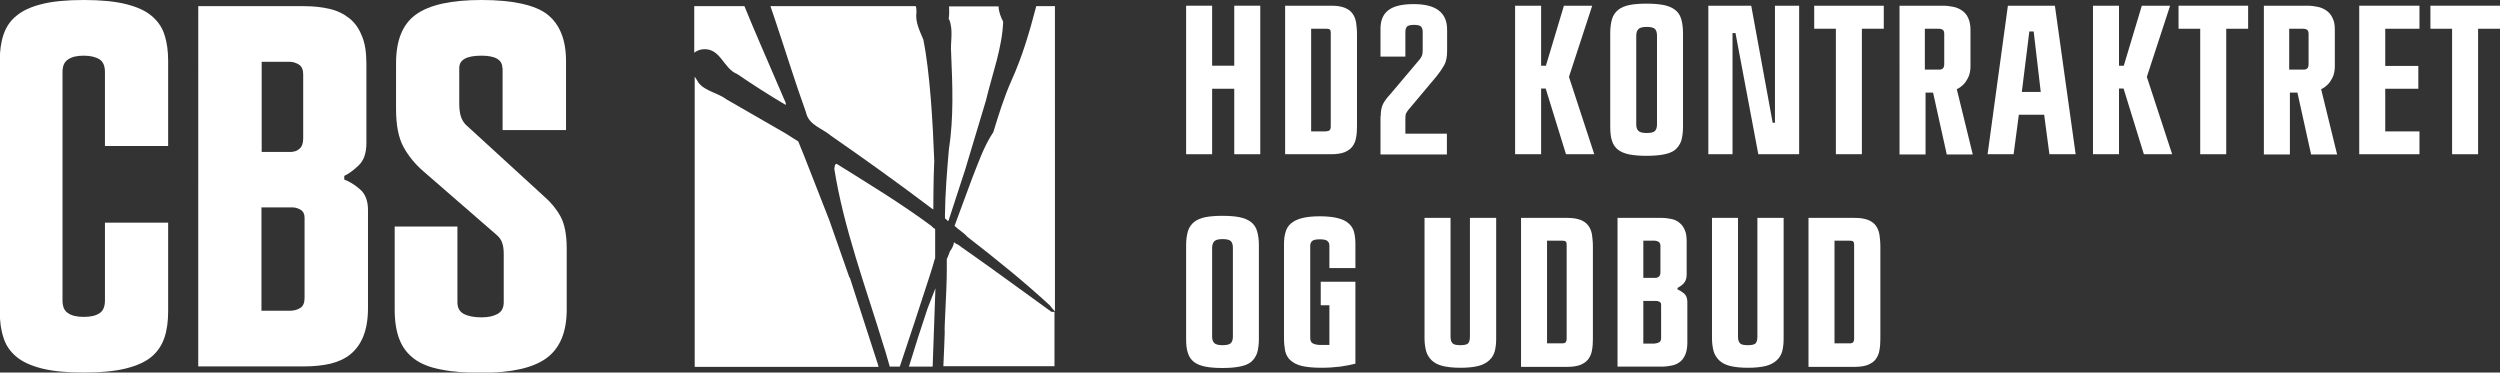
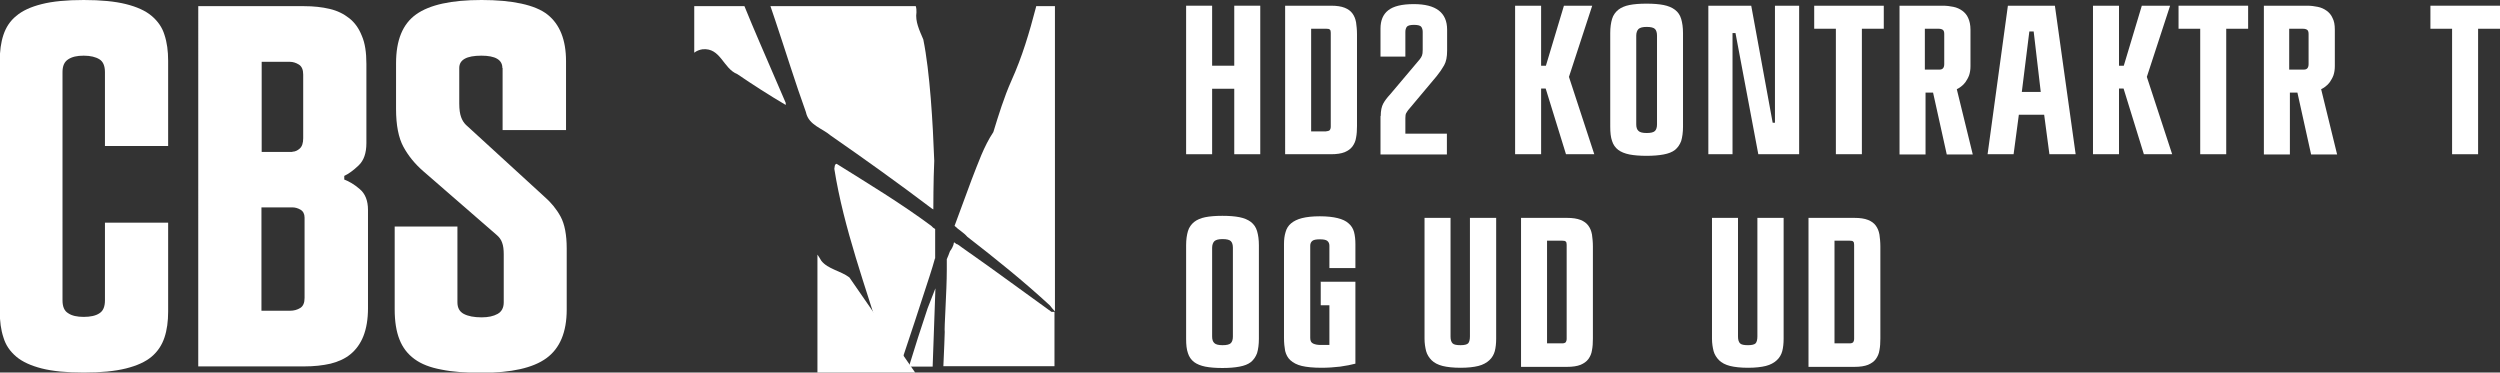
<svg xmlns="http://www.w3.org/2000/svg" id="Layer_1" viewBox="0 0 109.58 16.33">
  <rect x="0" y="0" width="109.58" height="16.33" fill="#333333" stroke="none" />
  <g>
    <path d="M4.6,3.16c0-.27-.08-.46-.24-.56s-.39-.16-.69-.16-.51,.05-.68,.16c-.17,.11-.25,.29-.25,.56V13.17c0,.27,.08,.46,.25,.56,.16,.11,.39,.16,.68,.16s.53-.05,.69-.16c.16-.1,.24-.29,.24-.56v-3.41h2.77v3.9c0,.42-.05,.8-.16,1.13-.11,.33-.29,.61-.56,.84s-.65,.4-1.13,.52c-.48,.12-1.1,.18-1.85,.18s-1.37-.06-1.84-.18c-.47-.12-.85-.29-1.12-.52-.27-.23-.46-.5-.56-.84-.11-.33-.16-.71-.16-1.13V2.66c0-.42,.05-.8,.16-1.13,.11-.33,.29-.61,.56-.83,.27-.23,.64-.4,1.12-.52,.47-.12,1.09-.18,1.84-.18s1.37,.06,1.85,.18c.48,.12,.86,.29,1.13,.52s.46,.5,.56,.83c.11,.33,.16,.71,.16,1.13v3.74h-2.77V3.16Z" fill="#fff" />
    <path d="M8.68,.27h4.65c.41,0,.78,.04,1.12,.12,.34,.08,.62,.22,.86,.41s.42,.44,.55,.77c.14,.32,.2,.73,.2,1.23v3.47c0,.44-.11,.76-.34,.98-.23,.22-.44,.37-.63,.46v.16c.21,.08,.44,.21,.68,.42,.24,.2,.36,.51,.36,.91v4.31c0,.48-.07,.89-.2,1.22-.13,.33-.32,.59-.56,.79-.24,.2-.53,.33-.88,.42-.35,.08-.73,.12-1.15,.12h-4.65V.27Zm4.13,6.38c.12,0,.23-.05,.33-.14,.1-.09,.15-.24,.15-.45V3.27c0-.21-.06-.36-.19-.44-.13-.08-.26-.12-.39-.12h-1.24v3.95h1.35Zm-.09,6.97c.16,0,.31-.04,.44-.12,.13-.08,.19-.23,.19-.44v-3.52c0-.16-.06-.28-.18-.35-.12-.07-.24-.1-.36-.1h-1.35v4.53h1.26Z" fill="#fff" />
    <path d="M22.02,2.98c0-.36-.31-.54-.92-.54-.65,0-.97,.18-.97,.54v1.56c0,.26,.03,.45,.08,.59,.05,.14,.12,.25,.21,.34l3.43,3.14c.3,.26,.54,.55,.72,.88,.18,.33,.27,.8,.27,1.4v2.68c0,.99-.3,1.7-.89,2.13-.59,.43-1.54,.64-2.85,.64-.68,0-1.26-.04-1.75-.14-.49-.09-.88-.24-1.18-.46-.3-.22-.52-.5-.66-.86-.14-.35-.21-.79-.21-1.32v-3.63h2.75v3.32c0,.24,.09,.41,.28,.51,.19,.1,.45,.15,.78,.15,.29,0,.52-.05,.7-.15,.18-.1,.27-.27,.27-.51v-2.1c0-.21-.02-.38-.07-.51-.04-.13-.13-.25-.25-.35l-3.2-2.78c-.38-.33-.67-.69-.88-1.08-.21-.39-.32-.94-.32-1.65V2.77c0-1.01,.29-1.72,.88-2.14,.59-.42,1.54-.63,2.87-.63s2.35,.21,2.89,.64c.54,.43,.81,1.11,.81,2.04v3.02h-2.78V2.98Z" fill="#fff" />
  </g>
  <g>
    <path d="M32.32,3.25c.69,.47,1.39,.92,2.12,1.35v-.09s-1.16-2.69-1.16-2.69c-.22-.5-.43-1.02-.65-1.55h-2.2V2.31c.1-.08,.23-.13,.36-.15,.8-.08,.9,.84,1.53,1.09" fill="#fff" />
-     <path d="M37.23,12.16l-.88-2.51-1.12-2.86-.24-.59-.57-.36-2.57-1.48c-.38-.29-.94-.36-1.23-.73-.05-.09-.11-.18-.17-.27v12.72h8.06l-.03-.11-1.23-3.8" fill="#fff" />
+     <path d="M37.23,12.16c-.38-.29-.94-.36-1.23-.73-.05-.09-.11-.18-.17-.27v12.72h8.06l-.03-.11-1.23-3.8" fill="#fff" />
    <path d="M35.33,4.94c.13,.55,.71,.68,1.08,1,1.47,1.02,2.98,2.1,4.42,3.19,0,0,.03,.02,.08,.05v-.03s0-1.26,.04-2.1c-.06-1.65-.19-3.9-.48-5.32-.17-.4-.36-.79-.3-1.19,0-.09,0-.18-.03-.27h-6.37c.07,.21,.14,.41,.21,.62,.45,1.34,.87,2.71,1.35,4.04" fill="#fff" />
-     <path d="M41.6,.84c.2,.49,.05,.98,.09,1.48,.06,1.41,.12,2.83-.1,4.24-.08,.95-.16,1.9-.17,2.85,0,0,0,.06,0,.16,.06,.05,.11,.09,.12,.12l.04-.03,.73-2.24,.91-3.03c.27-1.14,.71-2.29,.75-3.44-.1-.2-.2-.44-.2-.67h-2.17c.01,.19,.01,.38-.02,.57" fill="#fff" />
    <path d="M40.99,11.33v-1.29c-.07-.04-.13-.09-.17-.14-1.32-.98-2.76-1.85-4.15-2.72-.1,.02-.08,.15-.1,.22,.41,2.6,1.38,5.19,2.17,7.79,.1,.29,.17,.59,.26,.88h.44c.45-1.34,.88-2.65,1.32-4.01,.08-.24,.15-.48,.22-.73" fill="#fff" />
    <path d="M45.42,.27s-.01,.05-.02,.08c-.28,1.07-.59,2.13-1.07,3.19-.32,.72-.56,1.5-.79,2.25-.42,.63-.67,1.37-.95,2.08l-.75,2.03c.17,.17,.4,.29,.56,.48,1.24,.96,2.47,1.95,3.62,3.01,.07,.09,.14,.18,.22,.26V.27h-.81" fill="#fff" />
    <path d="M41,12.64l-.34,.87c-.29,.86-.56,1.71-.82,2.56h1.04l.12-3.39v-.04" fill="#fff" />
    <path d="M42.52,11.1q-.37-.26-.45-.32s0,0-.02-.02c-.03-.02-.07-.04-.1-.06,0,0-.02,0-.02,0-.03-.02-.07-.05-.11-.08-.02,.02-.02,.11-.04,.14-.05,.14-.14,.25-.14,.25-.05,.15-.1,.25-.14,.35,0,.15,0,.31,0,.46,0,.96-.12,2.61-.09,2.73,0,0-.03,.94-.06,1.5h4.87v-2.38h-.13c-1.2-.86-2.37-1.73-3.58-2.58" fill="#fff" />
  </g>
  <g>
    <path d="M54.1,.25h1.14V6.76h-1.14V3.89h-.97v2.87h-1.14V.25h1.14V2.88h.97V.25Z" fill="#fff" />
    <path d="M56.33,.25h2.01c.25,0,.45,.03,.6,.09,.15,.06,.26,.14,.34,.25s.13,.23,.16,.39c.02,.15,.04,.32,.04,.52V5.52c0,.19-.01,.36-.04,.51-.02,.15-.08,.28-.16,.39s-.2,.19-.34,.25c-.15,.06-.35,.09-.6,.09h-2.01V.25Zm1.81,5.5c.07,0,.12-.02,.15-.05,.02-.03,.04-.08,.04-.15V1.44c0-.07-.01-.12-.04-.14-.02-.03-.07-.04-.15-.04h-.67V5.76h.67Z" fill="#fff" />
    <path d="M60.52,5.08c0-.23,.04-.41,.11-.54,.07-.13,.17-.26,.3-.4l1.3-1.54c.05-.06,.08-.12,.1-.17s.03-.13,.03-.25v-.78c0-.09-.02-.16-.06-.22-.04-.06-.15-.09-.32-.09s-.28,.03-.32,.09-.06,.13-.06,.22v1.08h-1.09V1.25c0-.35,.11-.62,.34-.8,.23-.18,.6-.27,1.12-.27,.97,0,1.46,.37,1.46,1.12v.92c0,.27-.04,.48-.13,.64s-.2,.32-.33,.48l-1.25,1.49s-.07,.1-.09,.14-.03,.12-.03,.21v.68h1.82v.91h-2.91v-1.68Z" fill="#fff" />
    <path d="M67.55,2.88h.21l.79-2.63h1.24l-1.02,3.12,1.11,3.39h-1.24l-.89-2.88h-.2v2.88h-1.14V.25h1.14V2.88Z" fill="#fff" />
    <path d="M70.58,1.45c0-.25,.03-.45,.08-.62s.15-.3,.27-.4c.13-.1,.29-.17,.49-.21,.2-.04,.45-.06,.75-.06s.55,.02,.75,.06c.2,.04,.37,.11,.5,.21s.22,.23,.27,.4,.08,.37,.08,.62V5.55c0,.25-.03,.46-.08,.63-.06,.16-.15,.29-.27,.39-.13,.1-.29,.16-.5,.2s-.46,.06-.75,.06-.55-.02-.75-.06-.37-.11-.49-.2c-.13-.1-.22-.23-.27-.39-.06-.17-.08-.37-.08-.63V1.45Zm1.14,4c0,.13,.03,.23,.1,.29,.06,.06,.18,.09,.36,.09s.3-.03,.36-.09c.06-.06,.09-.16,.09-.29V1.56c0-.13-.03-.23-.09-.29-.06-.06-.18-.09-.36-.09s-.29,.03-.36,.09c-.06,.06-.1,.16-.1,.29v3.89Z" fill="#fff" />
    <path d="M76.76,.25l.94,5.13h.1V.25h1.06V6.76h-1.79l-1-5.31h-.13V6.76h-1.06V.25h1.89Z" fill="#fff" />
    <path d="M80.47,1.26h-.95V.25h3.05V1.26h-.96V6.76h-1.14V1.26Z" fill="#fff" />
    <path d="M83.23,.25h1.92c.17,0,.33,.02,.47,.05,.15,.03,.28,.09,.39,.17,.11,.08,.2,.18,.26,.32,.06,.13,.1,.3,.1,.51v1.6c0,.15-.02,.28-.06,.4-.04,.11-.1,.21-.16,.3-.06,.08-.13,.15-.2,.2s-.13,.09-.18,.11l.7,2.86h-1.14l-.6-2.71h-.33v2.71h-1.14V.25Zm1.79,2.8c.13,0,.2-.08,.2-.24V1.49c0-.09-.02-.15-.06-.18-.04-.03-.1-.05-.19-.05h-.6v1.79h.65Z" fill="#fff" />
    <path d="M89.59,5.03h-1.1l-.23,1.73h-1.14l.89-6.51h2.06l.91,6.51h-1.15l-.23-1.73Zm-.45-3.65h-.19l-.33,2.65h.83l-.31-2.65Z" fill="#fff" />
    <path d="M92.88,2.88h.21l.79-2.63h1.24l-1.02,3.12,1.11,3.39h-1.24l-.89-2.88h-.2v2.88h-1.14V.25h1.14V2.88Z" fill="#fff" />
    <path d="M96.44,1.26h-.95V.25h3.05V1.26h-.96V6.76h-1.14V1.26Z" fill="#fff" />
    <path d="M99.2,.25h1.92c.17,0,.33,.02,.47,.05,.15,.03,.28,.09,.39,.17,.11,.08,.2,.18,.26,.32,.07,.13,.1,.3,.1,.51v1.6c0,.15-.02,.28-.06,.4-.04,.11-.1,.21-.16,.3-.06,.08-.13,.15-.2,.2s-.13,.09-.18,.11l.7,2.86h-1.14l-.6-2.71h-.33v2.71h-1.14V.25Zm1.79,2.8c.13,0,.2-.08,.2-.24V1.49c0-.09-.02-.15-.06-.18-.04-.03-.1-.05-.19-.05h-.6v1.79h.65Z" fill="#fff" />
-     <path d="M103.41,.25h2.64V1.26h-1.5v1.63h1.45v1h-1.45v1.87h1.5v1h-2.64V.25Z" fill="#fff" />
    <path d="M107.48,1.26h-.95V.25h3.05V1.26h-.96V6.76h-1.14V1.26Z" fill="#fff" />
    <path d="M51.99,10.75c0-.25,.03-.45,.08-.62s.15-.3,.27-.4c.13-.1,.29-.17,.49-.21,.2-.04,.45-.06,.75-.06s.55,.02,.75,.06c.2,.04,.37,.11,.5,.21s.22,.23,.27,.4,.08,.37,.08,.62v4.1c0,.25-.03,.46-.08,.63-.06,.16-.15,.29-.27,.39-.13,.1-.29,.16-.5,.2s-.46,.06-.75,.06-.55-.02-.75-.06-.37-.11-.49-.2c-.13-.1-.22-.23-.27-.39-.06-.17-.08-.37-.08-.63v-4.1Zm1.14,4c0,.13,.03,.23,.1,.29,.06,.06,.18,.09,.36,.09s.3-.03,.36-.09c.06-.06,.09-.16,.09-.29v-3.89c0-.13-.03-.23-.09-.29-.06-.06-.18-.09-.36-.09s-.29,.03-.36,.09c-.06,.06-.1,.16-.1,.29v3.89Z" fill="#fff" />
    <path d="M57.88,12.35h1.53v3.59c-.18,.05-.4,.09-.67,.13-.26,.03-.53,.05-.81,.05-.37,0-.66-.03-.87-.08s-.38-.14-.5-.25c-.12-.11-.19-.25-.23-.41-.03-.16-.05-.35-.05-.57v-4.11c0-.2,.02-.37,.07-.53,.04-.15,.12-.28,.24-.38s.28-.18,.48-.23c.2-.05,.46-.08,.78-.08s.58,.03,.78,.08c.2,.05,.36,.12,.48,.23,.12,.1,.2,.23,.24,.38,.04,.15,.06,.33,.06,.53v1.05h-1.14v-.98c0-.09-.03-.16-.09-.21-.06-.05-.17-.07-.33-.07s-.27,.02-.33,.07-.09,.12-.09,.21v4.04c0,.13,.04,.21,.13,.25,.09,.04,.19,.06,.32,.06h.22c.06,0,.12,0,.17,0v-1.74h-.38v-1.01Z" fill="#fff" />
    <path d="M62.44,9.55h1.14v5.2c0,.14,.03,.24,.09,.3s.18,.08,.35,.08,.28-.03,.33-.08,.08-.16,.08-.3v-5.2h1.15v5.3c0,.2-.02,.39-.06,.54s-.12,.29-.24,.4c-.12,.11-.28,.2-.48,.25s-.46,.08-.78,.08-.59-.03-.79-.08-.37-.14-.48-.25-.2-.25-.24-.4c-.04-.16-.07-.34-.07-.54v-5.3Z" fill="#fff" />
    <path d="M66.67,9.55h2.01c.25,0,.45,.03,.6,.09,.15,.06,.26,.14,.34,.25s.13,.23,.16,.39c.02,.15,.04,.32,.04,.52v4.04c0,.19-.01,.36-.04,.51-.02,.15-.08,.28-.16,.39s-.2,.19-.34,.25c-.15,.06-.35,.09-.6,.09h-2.01v-6.51Zm1.81,5.5c.07,0,.12-.02,.15-.05,.02-.03,.04-.08,.04-.15v-4.12c0-.07-.01-.12-.04-.14-.02-.03-.07-.04-.15-.04h-.67v4.5h.67Z" fill="#fff" />
-     <path d="M70.89,9.55h1.92c.17,0,.32,.02,.46,.05s.26,.09,.35,.17c.1,.08,.17,.18,.23,.32,.06,.13,.08,.3,.08,.51v1.43c0,.18-.05,.31-.14,.4-.09,.09-.18,.15-.26,.19v.07c.09,.03,.18,.09,.28,.17s.15,.21,.15,.38v1.78c0,.2-.03,.37-.08,.5-.06,.14-.13,.25-.23,.33-.1,.08-.22,.14-.36,.17-.14,.03-.3,.05-.47,.05h-1.92v-6.51Zm1.7,2.63s.09-.02,.13-.06c.04-.04,.06-.1,.06-.19v-1.15c0-.09-.03-.15-.08-.18-.05-.03-.11-.05-.16-.05h-.51v1.63h.56Zm-.04,2.87c.07,0,.13-.02,.18-.05s.08-.09,.08-.18v-1.45c0-.07-.02-.12-.07-.14-.05-.03-.1-.04-.15-.04h-.56v1.87h.52Z" fill="#fff" />
    <path d="M75.04,9.55h1.14v5.2c0,.14,.03,.24,.09,.3s.18,.08,.35,.08,.28-.03,.33-.08,.08-.16,.08-.3v-5.2h1.15v5.3c0,.2-.02,.39-.06,.54s-.12,.29-.24,.4c-.12,.11-.28,.2-.48,.25s-.46,.08-.78,.08-.59-.03-.79-.08-.37-.14-.48-.25-.2-.25-.24-.4c-.04-.16-.07-.34-.07-.54v-5.3Z" fill="#fff" />
    <path d="M79.27,9.55h2.01c.25,0,.45,.03,.6,.09,.15,.06,.26,.14,.34,.25s.13,.23,.16,.39c.02,.15,.04,.32,.04,.52v4.04c0,.19-.01,.36-.04,.51-.02,.15-.08,.28-.16,.39s-.2,.19-.34,.25c-.15,.06-.35,.09-.6,.09h-2.01v-6.51Zm1.81,5.5c.07,0,.12-.02,.15-.05,.02-.03,.04-.08,.04-.15v-4.12c0-.07-.01-.12-.04-.14-.02-.03-.07-.04-.15-.04h-.67v4.5h.67Z" fill="#fff" />
  </g>
</svg>